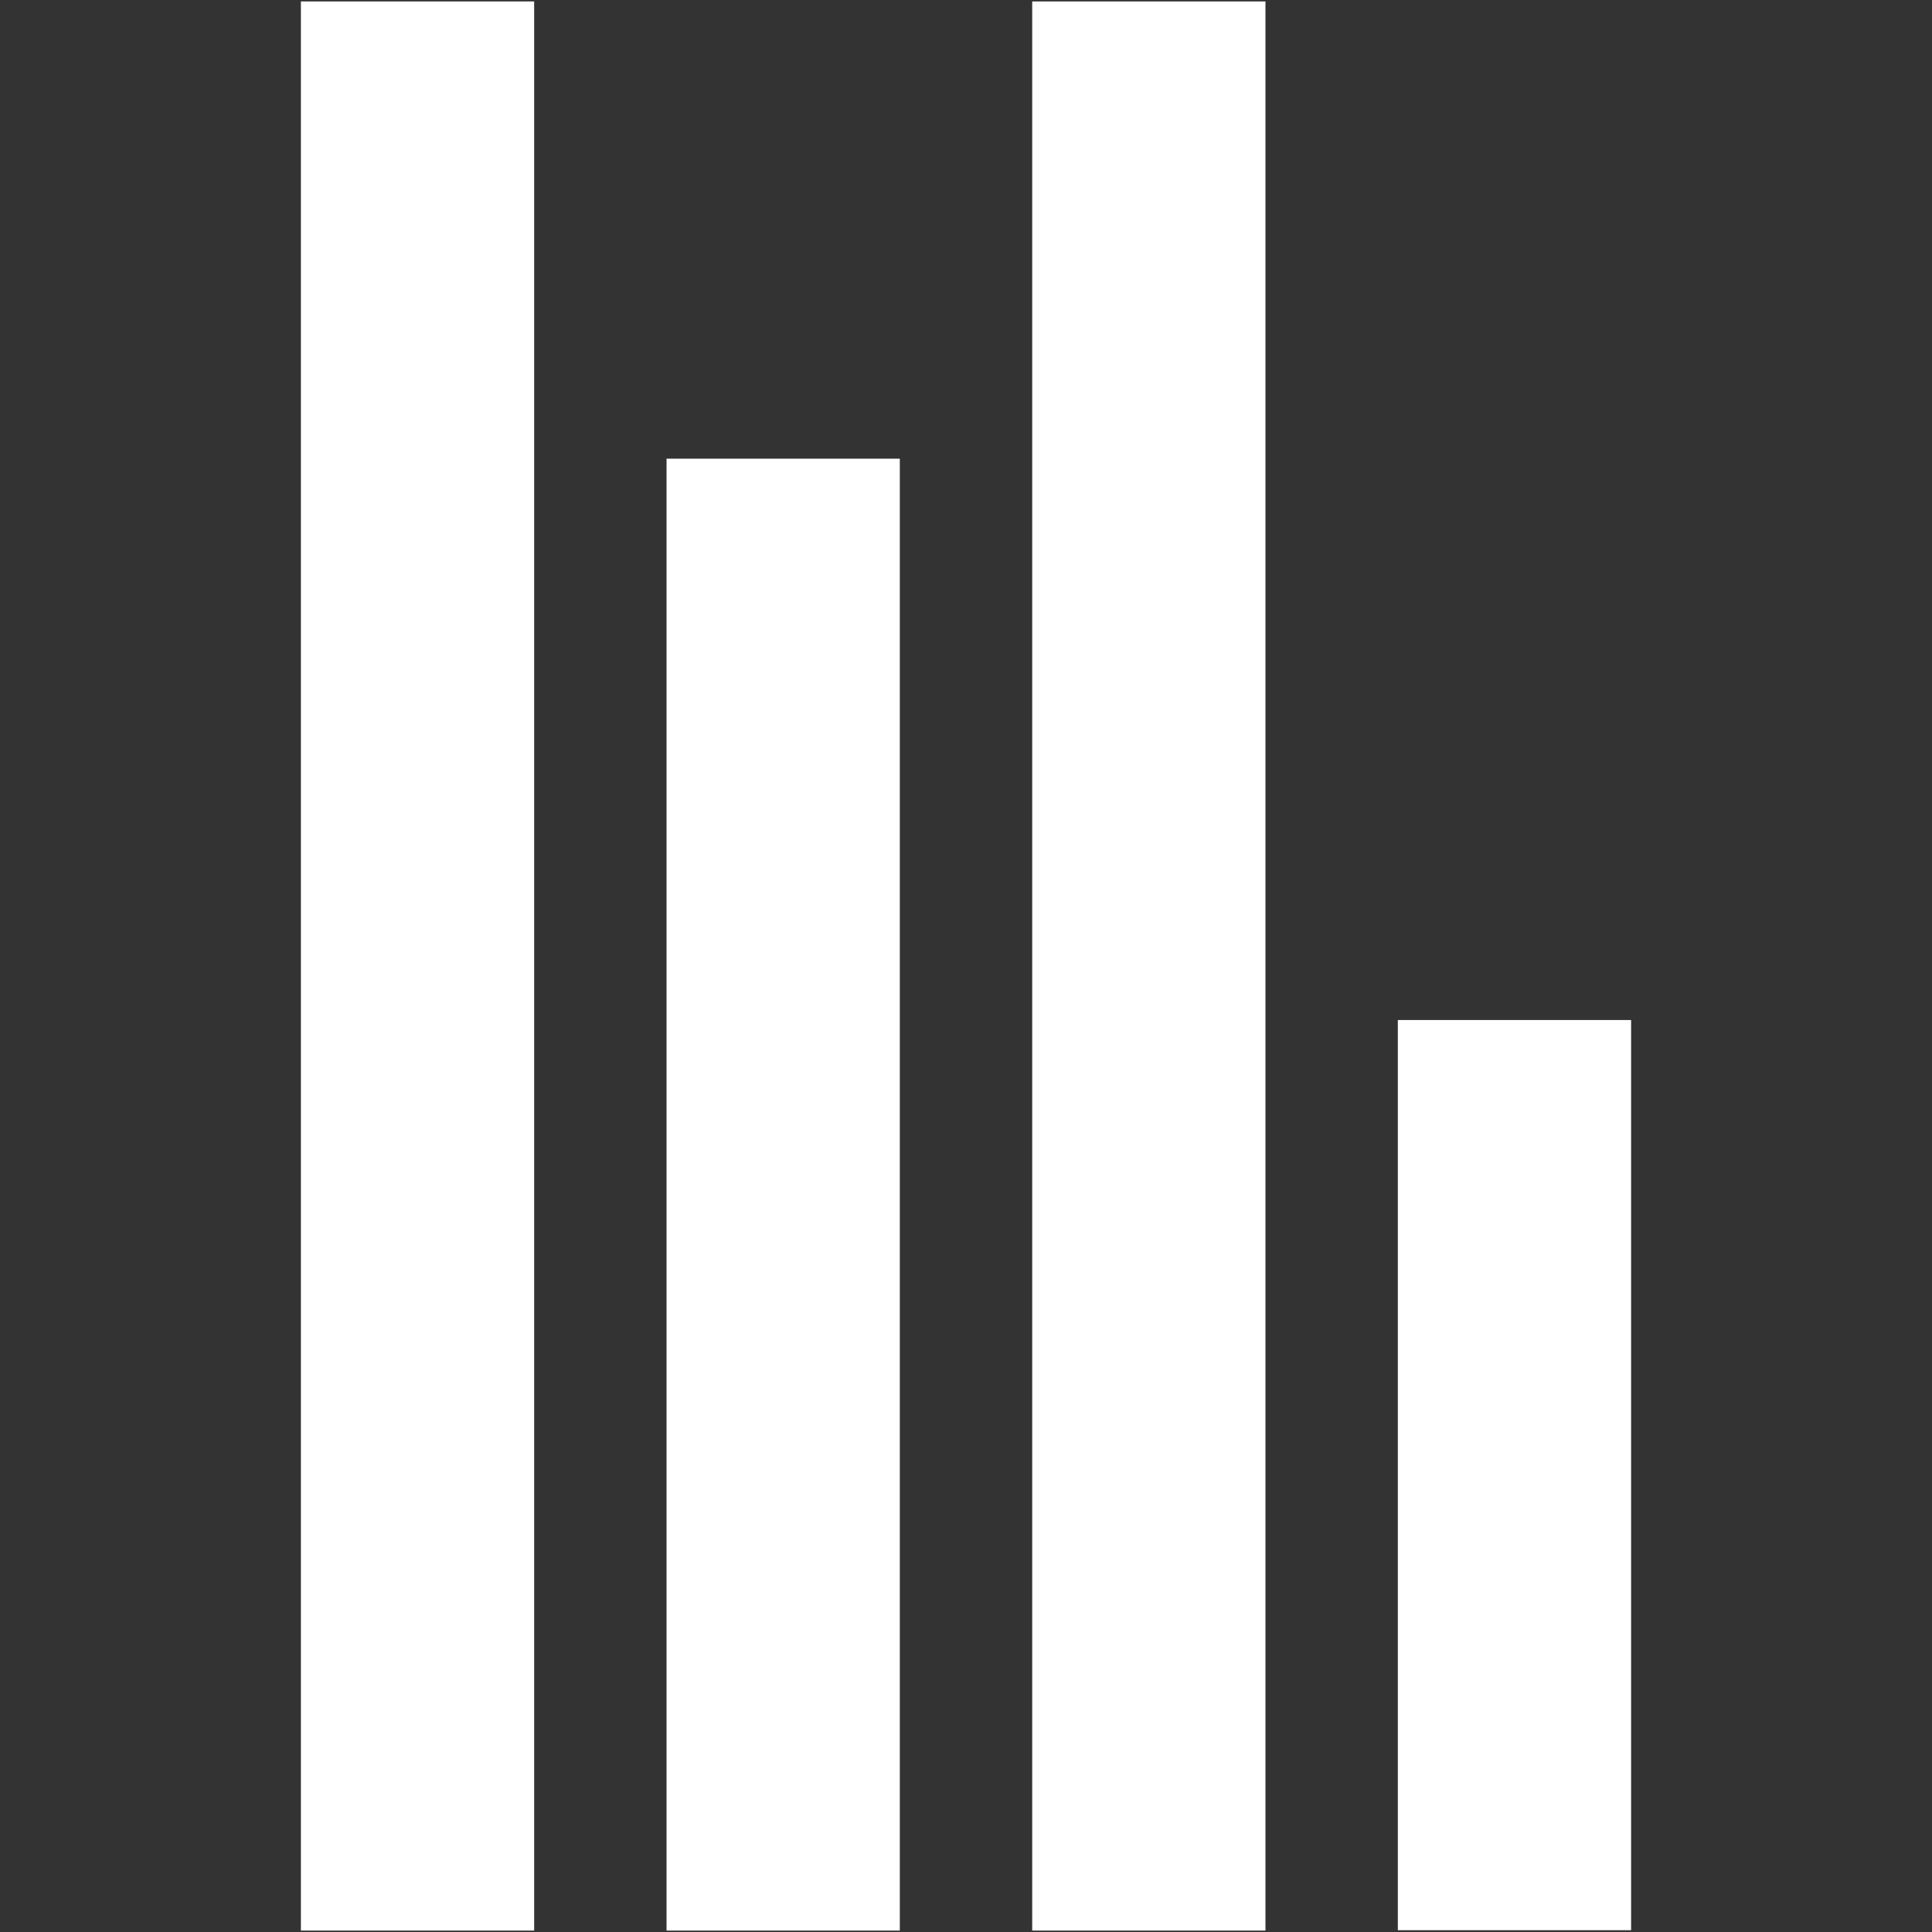
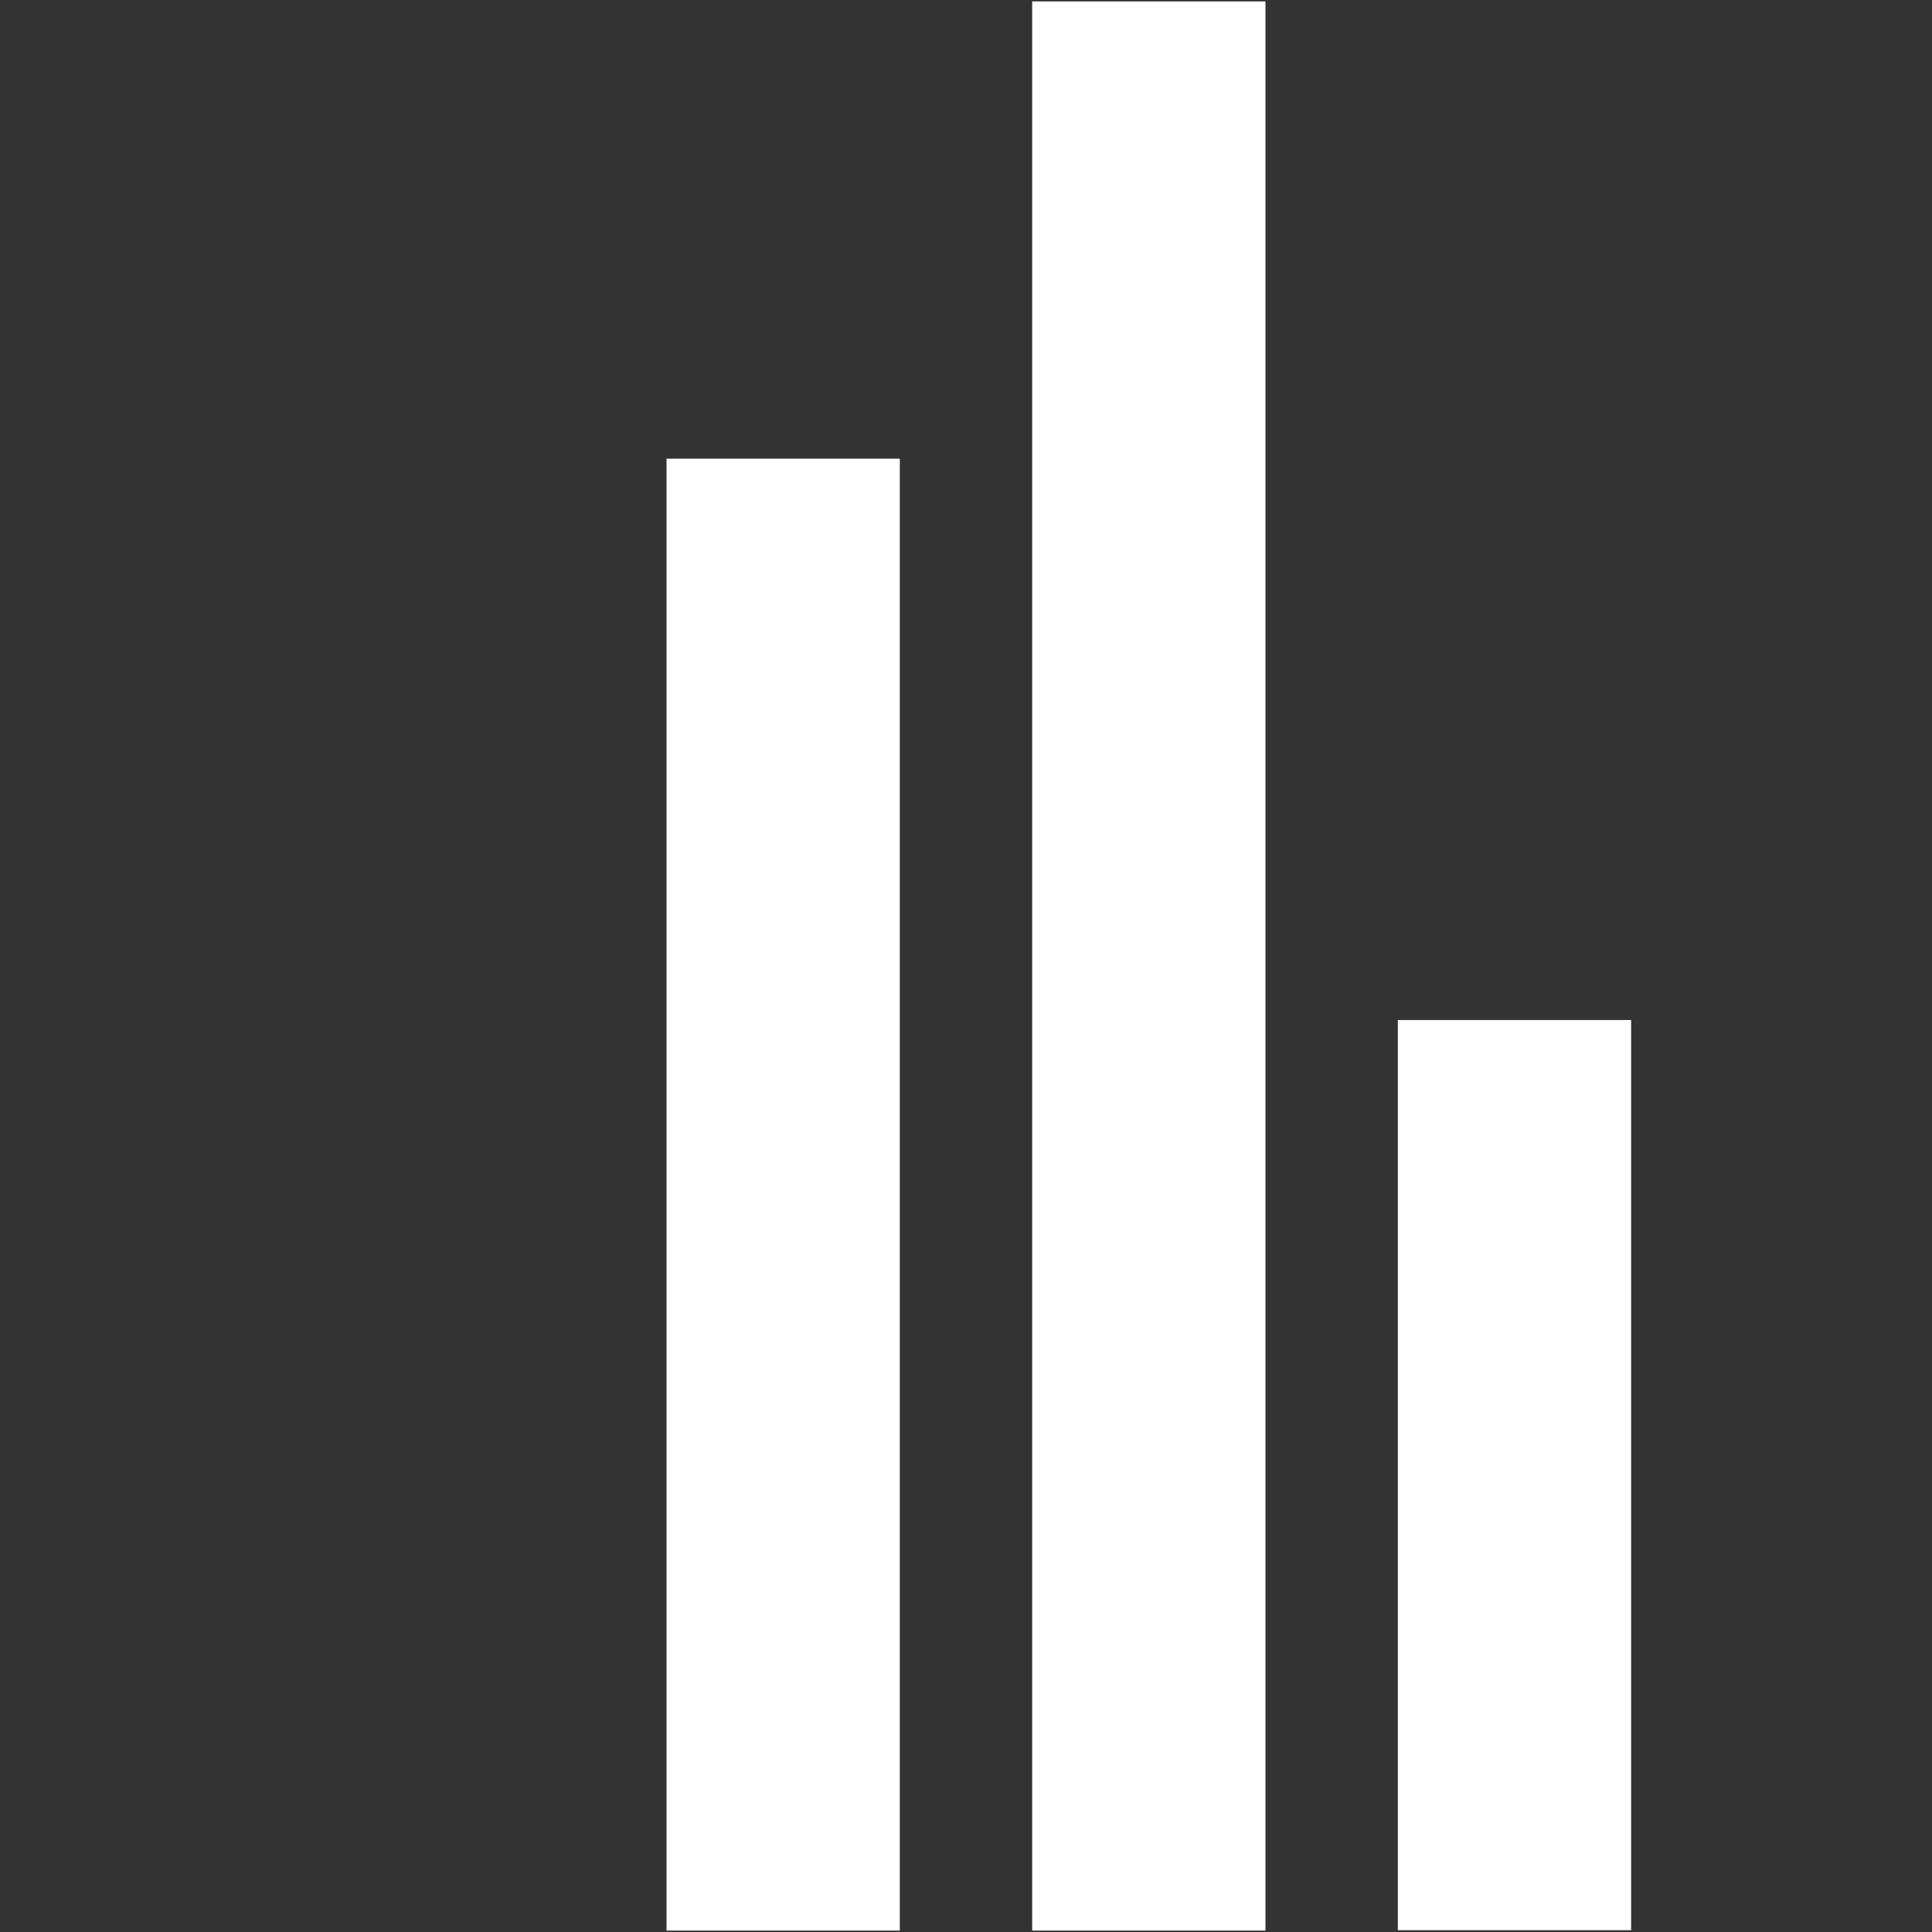
<svg xmlns="http://www.w3.org/2000/svg" width="54" height="54" viewBox="0 0 54 54">
  <rect x="0" y="0" width="54" height="54" fill="#333333" stroke="none" />
  <defs>
    <style>.a{fill:#fff;}</style>
  </defs>
-   <rect class="a" x="8.41" y="0.04" width="6.52" height="53.92" />
  <rect class="a" x="18.63" y="12.82" width="6.52" height="41.14" />
  <rect class="a" x="28.85" y="0.04" width="6.52" height="53.92" />
  <rect class="a" x="39.07" y="28.51" width="6.52" height="25.44" />
</svg>